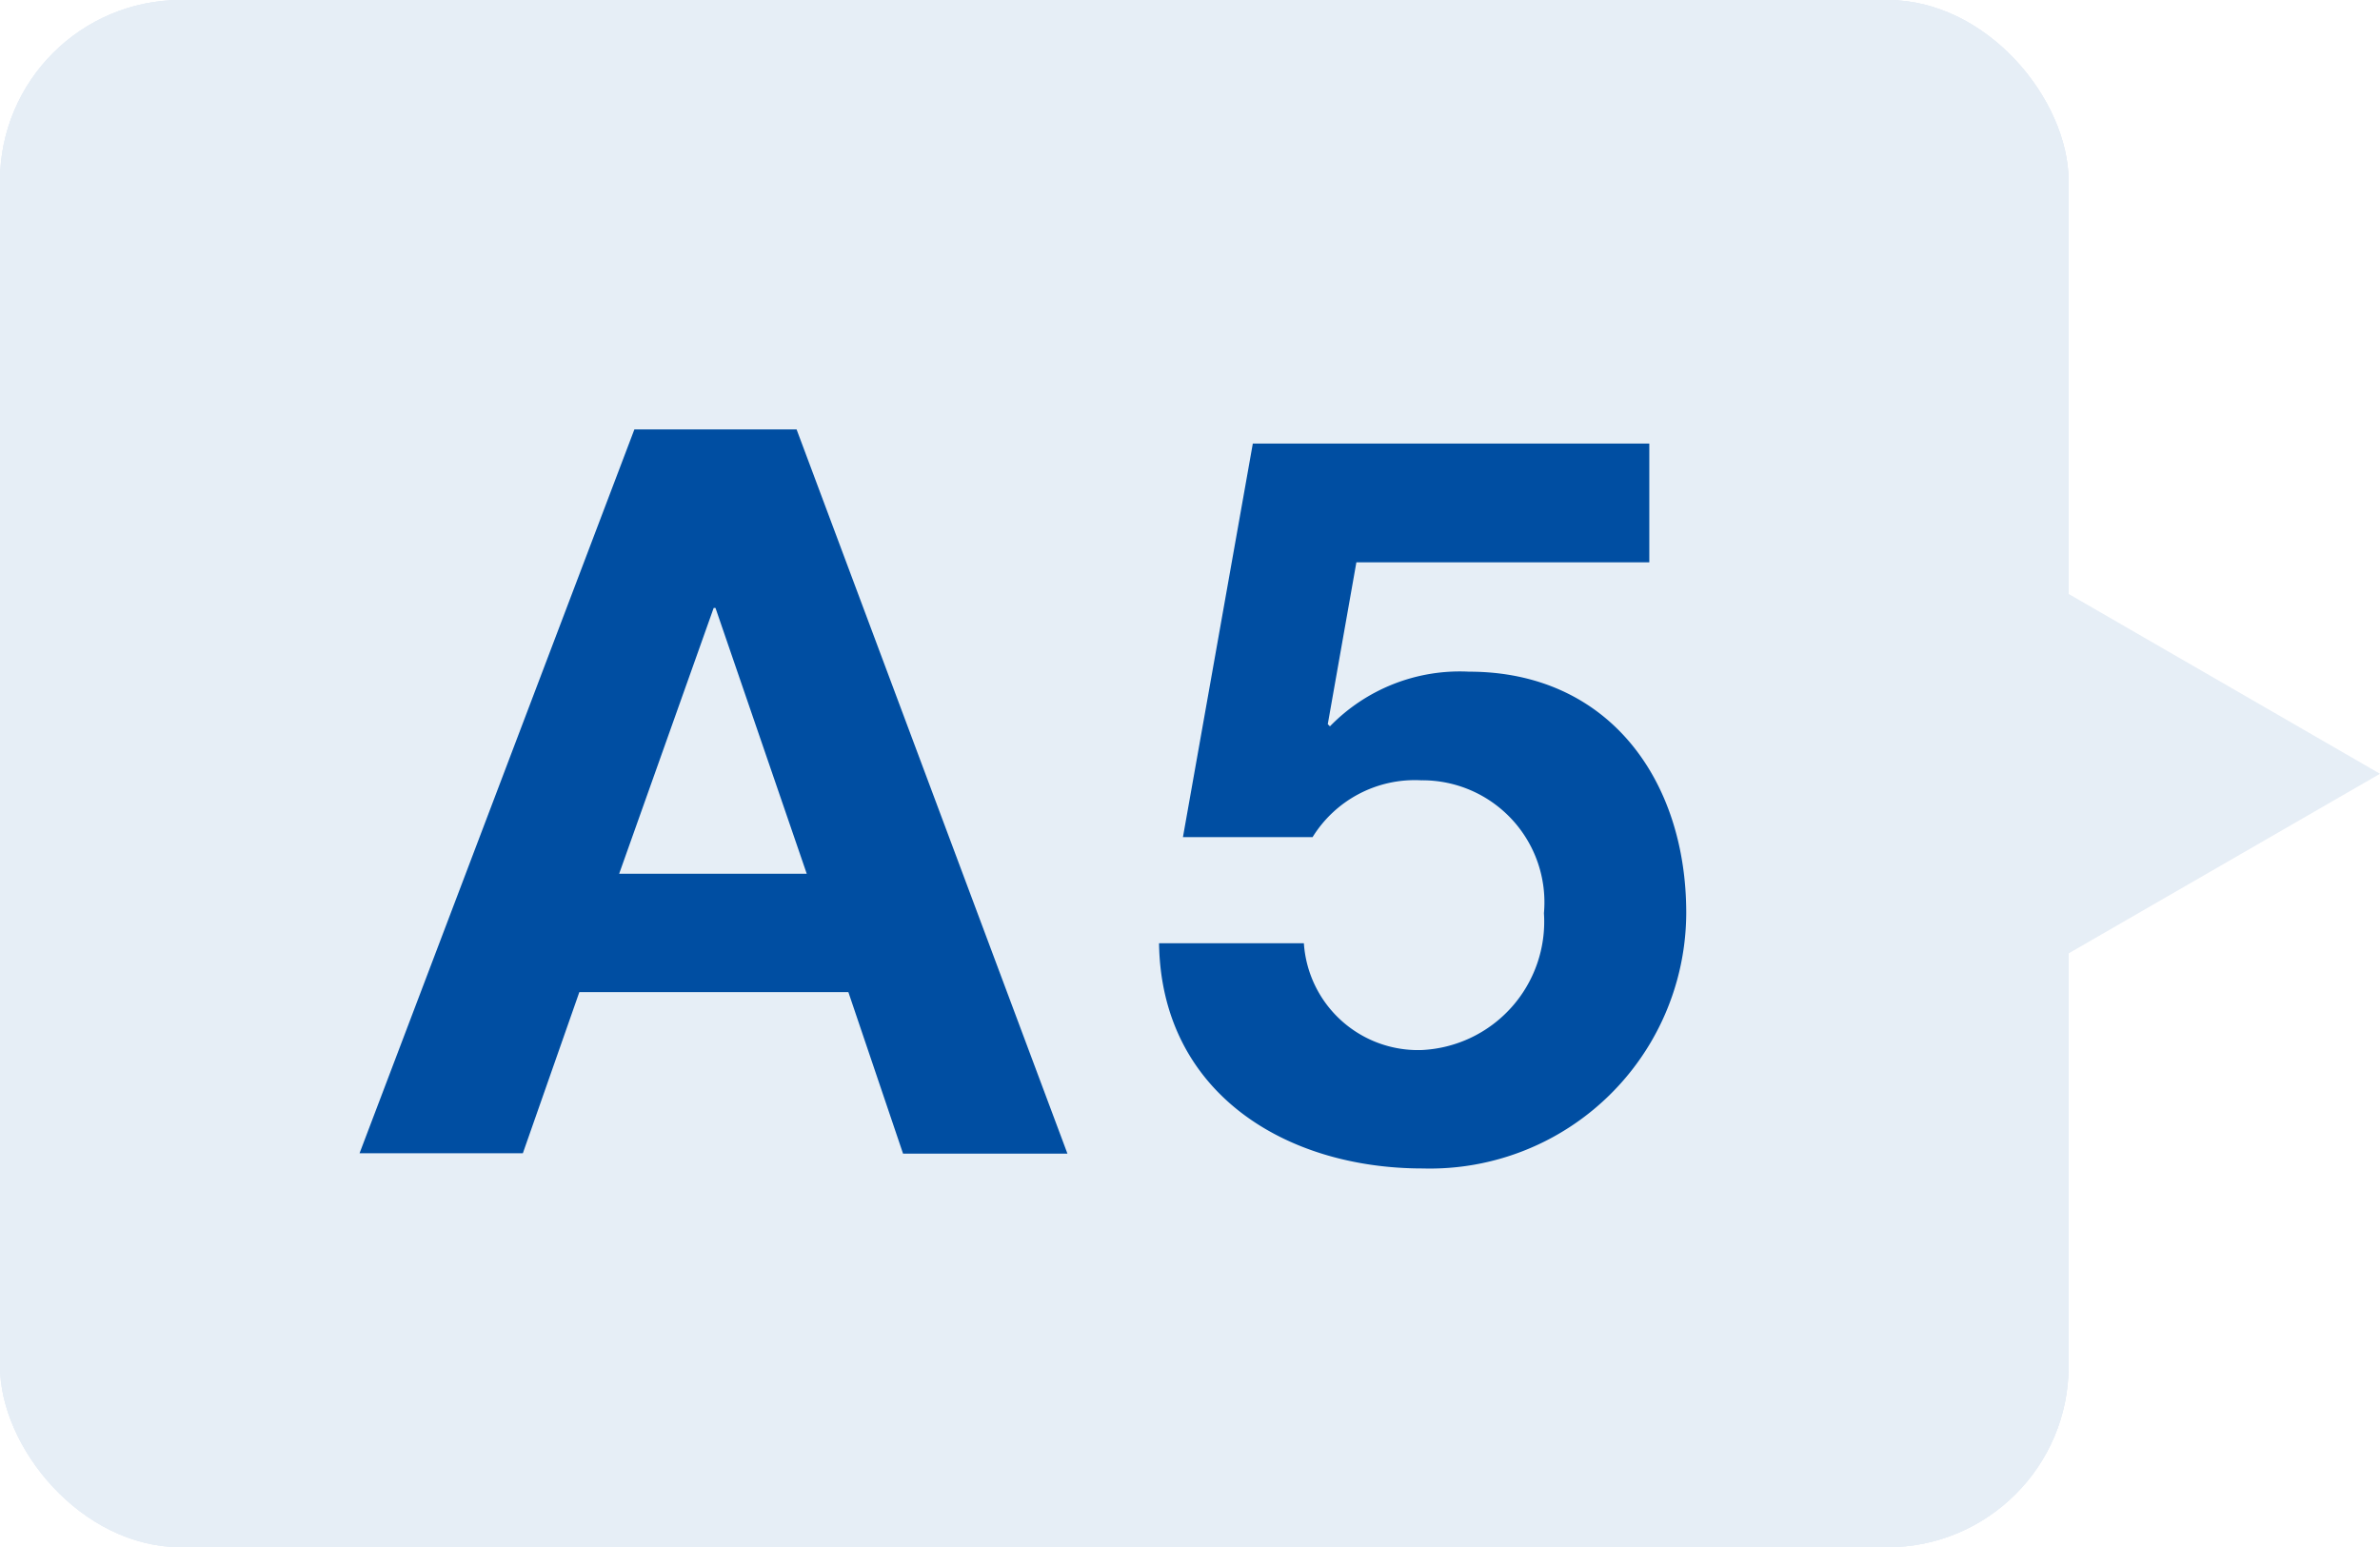
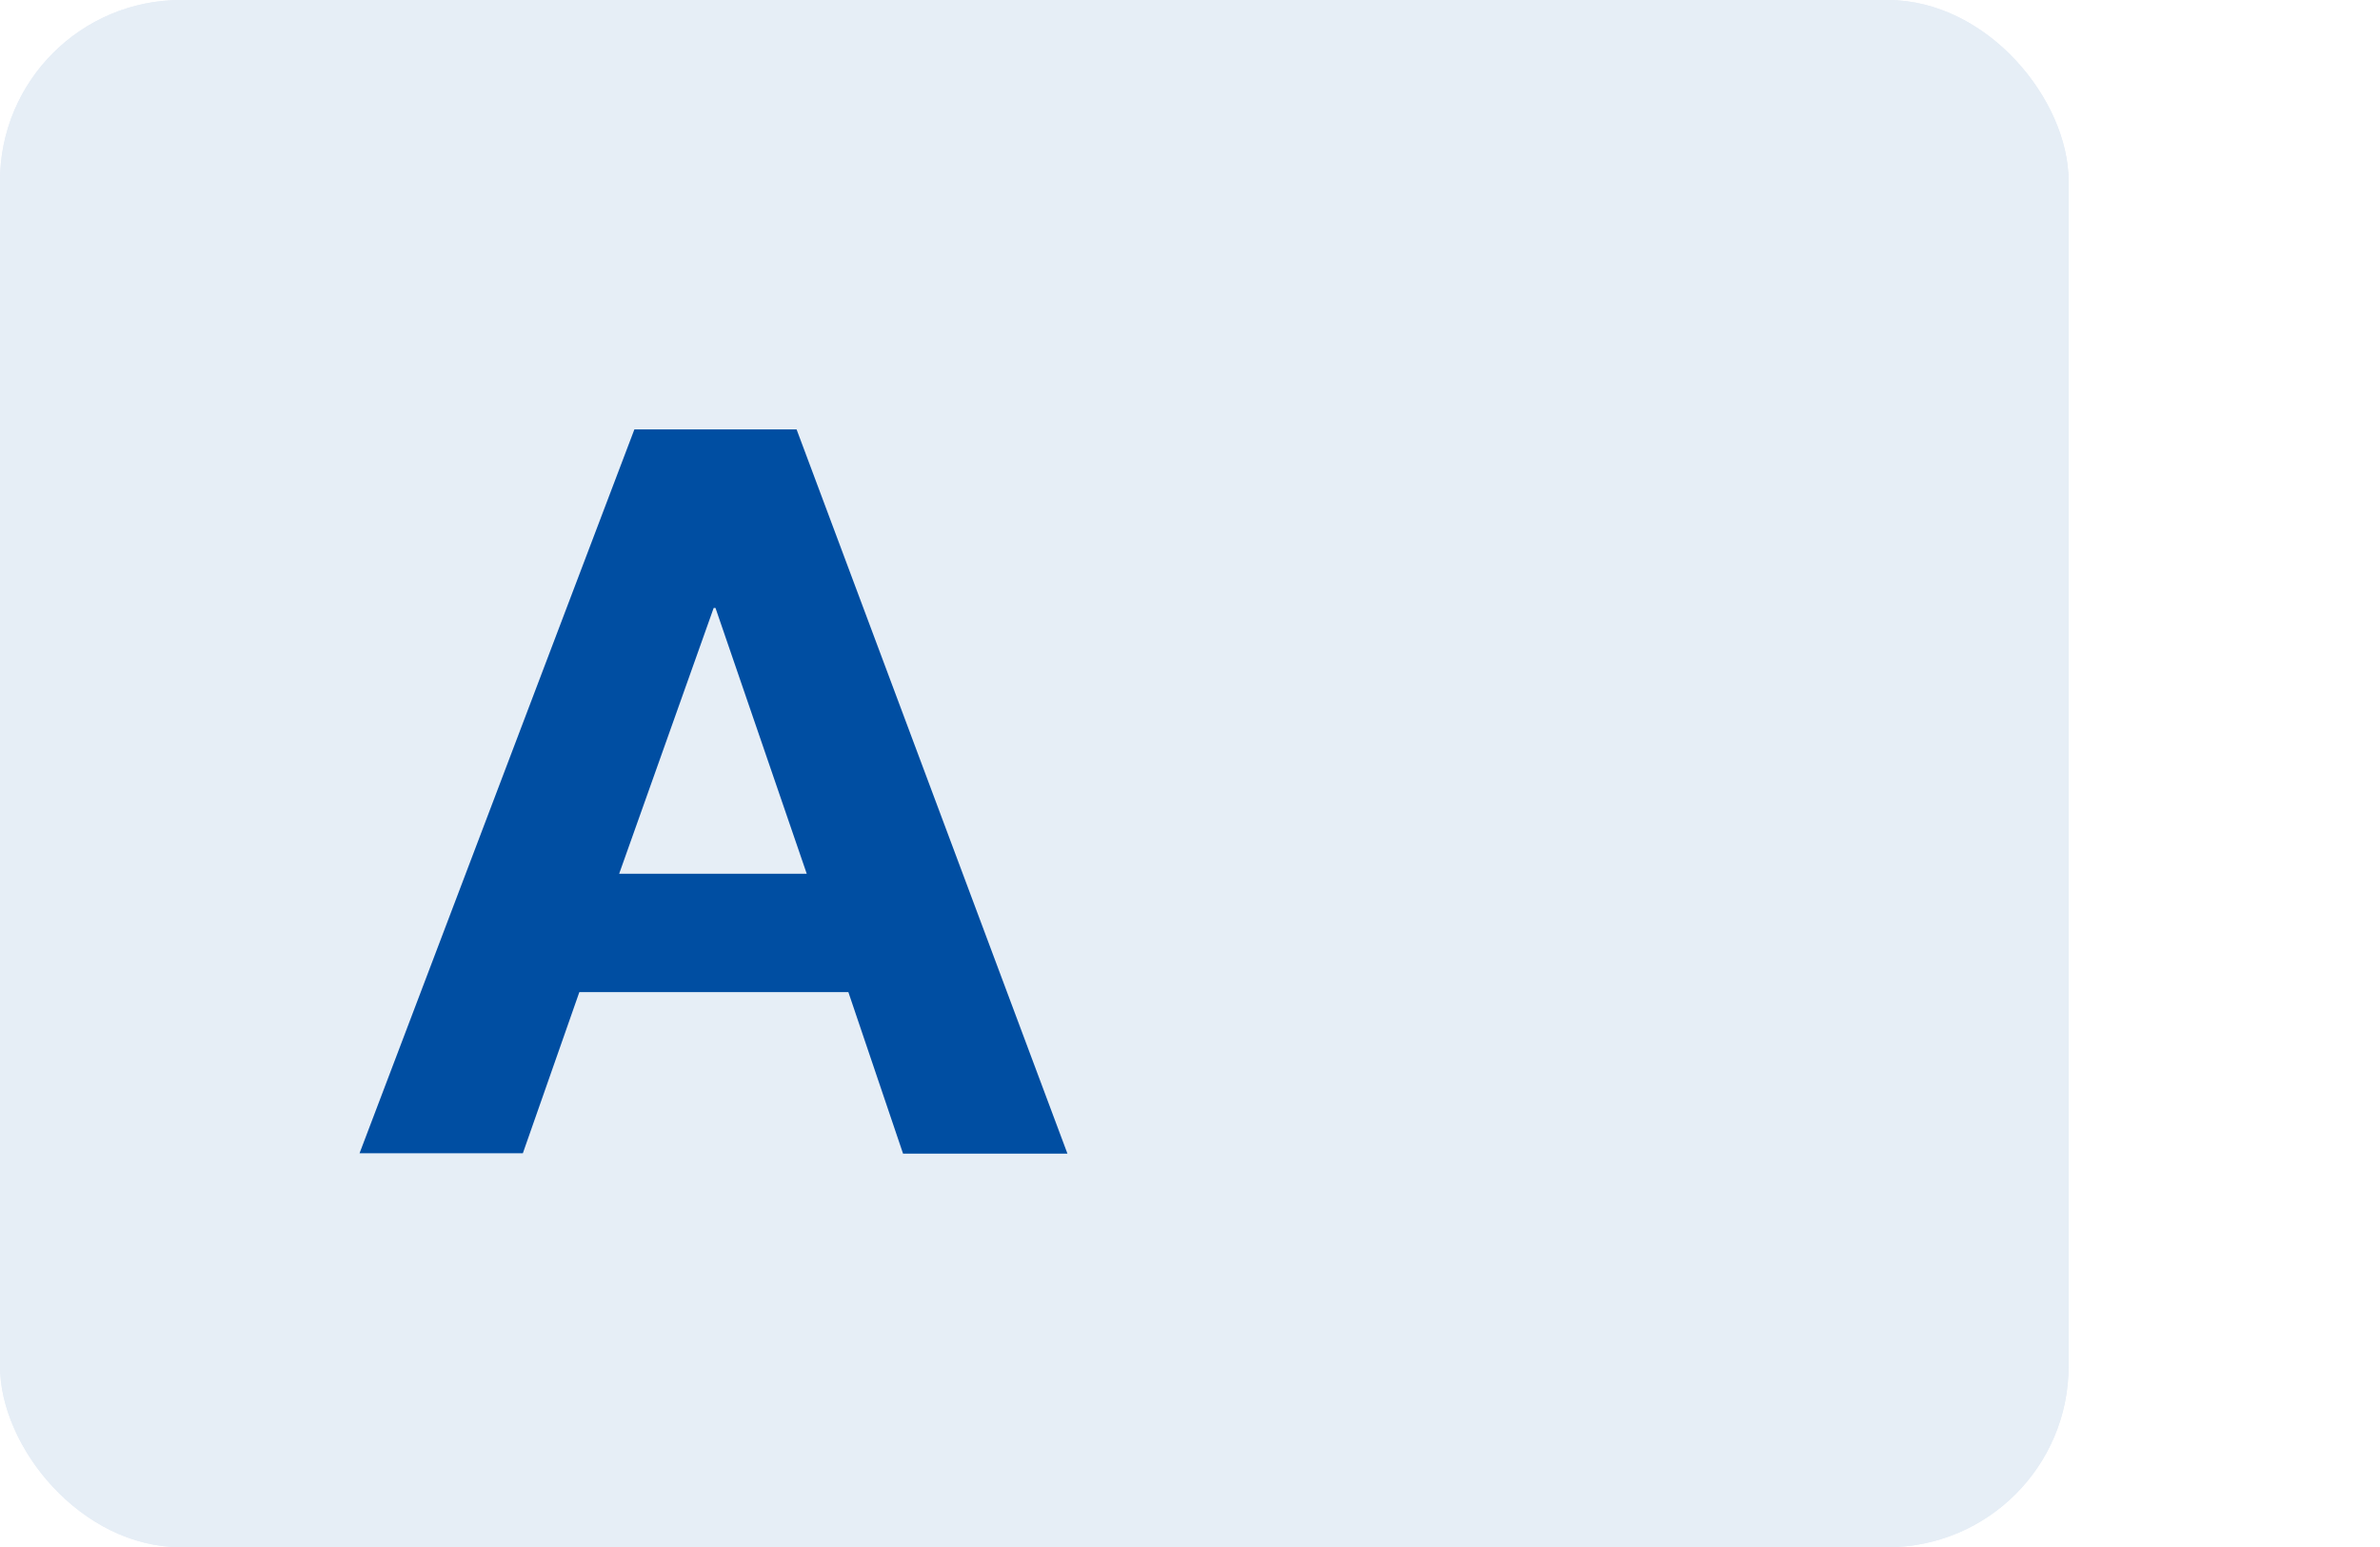
<svg xmlns="http://www.w3.org/2000/svg" viewBox="0 0 65.73 42.73">
  <defs>
    <style>.cls-1{opacity:0.1;}.cls-2{fill:#004ea2;}</style>
  </defs>
  <g id="レイヤー_2" data-name="レイヤー 2">
    <g id="Q_A" data-name="Q&amp;A">
      <g class="cls-1">
        <rect class="cls-2" width="57.13" height="42.73" rx="5" />
        <rect class="cls-2" width="57.13" height="42.73" rx="5" />
-         <rect class="cls-2" width="57.13" height="42.73" rx="5" />
-         <polygon class="cls-2" points="65.73 21.37 51.67 13.25 51.67 29.48 65.73 21.37" />
      </g>
      <path class="cls-2" d="M17.52,11.86H22l7.48,20H24.94L23.43,27.4H16l-1.56,4.45H9.93ZM17.1,24.13h5.18l-2.52-7.34h-.05Z" />
-       <path class="cls-2" d="M45.55,15.53H37.46L36.67,20l.06.06a5,5,0,0,1,3.84-1.51c3.86,0,6,3,6,6.66a7.08,7.08,0,0,1-7.28,7.06c-3.8,0-7.22-2.1-7.28-6.22h4A3.16,3.16,0,0,0,39.25,29a3.55,3.55,0,0,0,3.39-3.78,3.37,3.37,0,0,0-3.39-3.67,3.32,3.32,0,0,0-3,1.57H32.67L34.6,12.25H45.55Z" />
    </g>
  </g>
</svg>